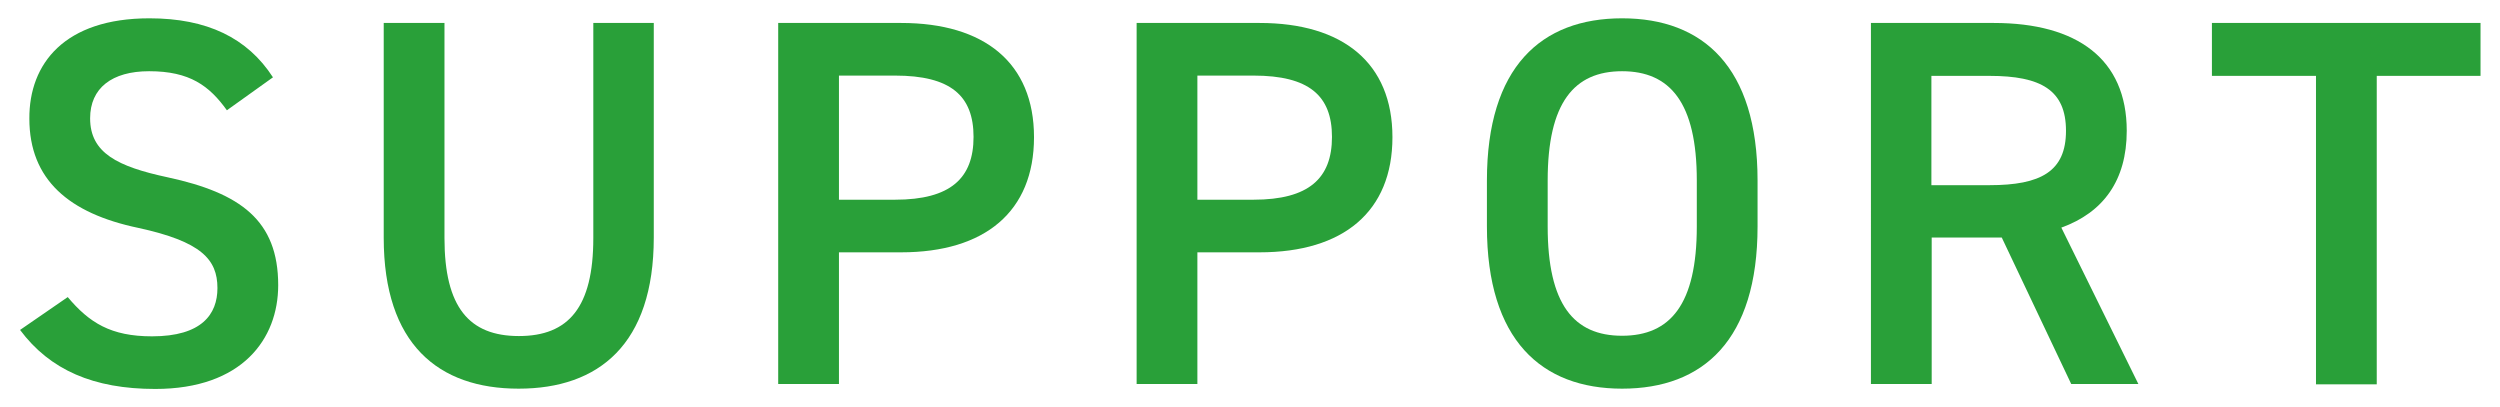
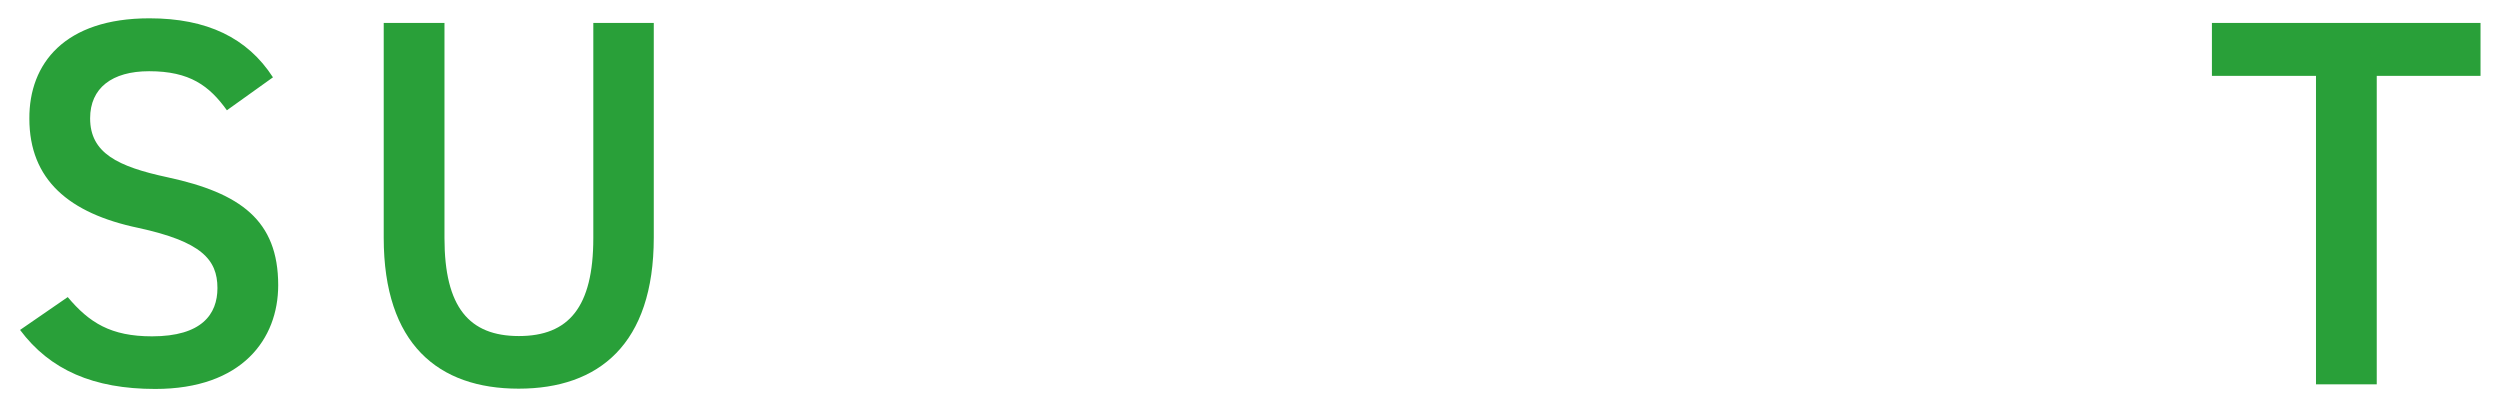
<svg xmlns="http://www.w3.org/2000/svg" width="86" height="14" viewBox="0 0 86 14">
  <path d="m7.81,3.8c-.61-.85-1.28-1.35-2.68-1.35-1.28,0-2.03.58-2.03,1.62,0,1.19.94,1.66,2.67,2.03,2.5.54,3.8,1.48,3.8,3.71,0,1.85-1.24,3.57-4.23,3.57-2.12,0-3.62-.65-4.65-2.03l1.64-1.13c.74.88,1.48,1.35,2.9,1.35,1.71,0,2.25-.76,2.25-1.66,0-.99-.56-1.6-2.72-2.07-2.39-.5-3.75-1.66-3.75-3.76C1,2.19,2.22.63,5.14.63c1.98,0,3.37.67,4.25,2.03l-1.58,1.13Z" style="fill:#29a039;stroke-width:0px" />
  <path d="m22.49.79v7.38c0,3.67-1.89,5.2-4.65,5.2s-4.64-1.53-4.64-5.19V.79h2.09v7.4c0,2.38.85,3.37,2.56,3.37s2.56-.99,2.56-3.37V.79h2.09Z" style="fill:#29a039;stroke-width:0px" />
-   <path d="m28.86,8.67v4.54h-2.09V.79h4.23c2.86,0,4.57,1.37,4.57,3.93s-1.69,3.96-4.57,3.96h-2.14Zm1.93-1.8c1.91,0,2.7-.74,2.7-2.16s-.79-2.11-2.7-2.11h-1.93v4.27h1.93Z" style="fill:#29a039;stroke-width:0px" />
-   <path d="m41.19,8.67v4.54h-2.09V.79h4.23c2.86,0,4.57,1.37,4.57,3.93s-1.69,3.96-4.57,3.96h-2.14Zm1.93-1.8c1.91,0,2.7-.74,2.7-2.16s-.79-2.11-2.7-2.11h-1.93v4.27h1.93Z" style="fill:#29a039;stroke-width:0px" />
-   <path d="m55.8,13.37c-2.77,0-4.65-1.67-4.65-5.58v-1.58c0-3.91,1.87-5.58,4.65-5.58s4.66,1.67,4.66,5.58v1.58c0,3.91-1.87,5.58-4.66,5.58Zm-2.56-5.58c0,2.68.9,3.76,2.56,3.76s2.57-1.08,2.57-3.76v-1.58c0-2.68-.92-3.76-2.57-3.76s-2.56,1.08-2.56,3.76v1.58Z" style="fill:#29a039;stroke-width:0px" />
-   <path d="m71.25,13.21l-2.39-5.04h-2.41v5.04h-2.09V.79h4.23c2.86,0,4.57,1.24,4.57,3.71,0,1.71-.81,2.81-2.25,3.33l2.65,5.38h-2.3Zm-2.81-6.84c1.76,0,2.63-.47,2.63-1.87s-.86-1.89-2.63-1.89h-2v3.76h2Z" style="fill:#29a039;stroke-width:0px" />
  <path d="m85.33.79v1.82h-3.57v10.61h-2.09V2.61h-3.58V.79h9.24Z" style="fill:#29a039;stroke-width:0px" />
-   <rect width="86" height="14" style="fill:none;stroke-width:0px" />
</svg>